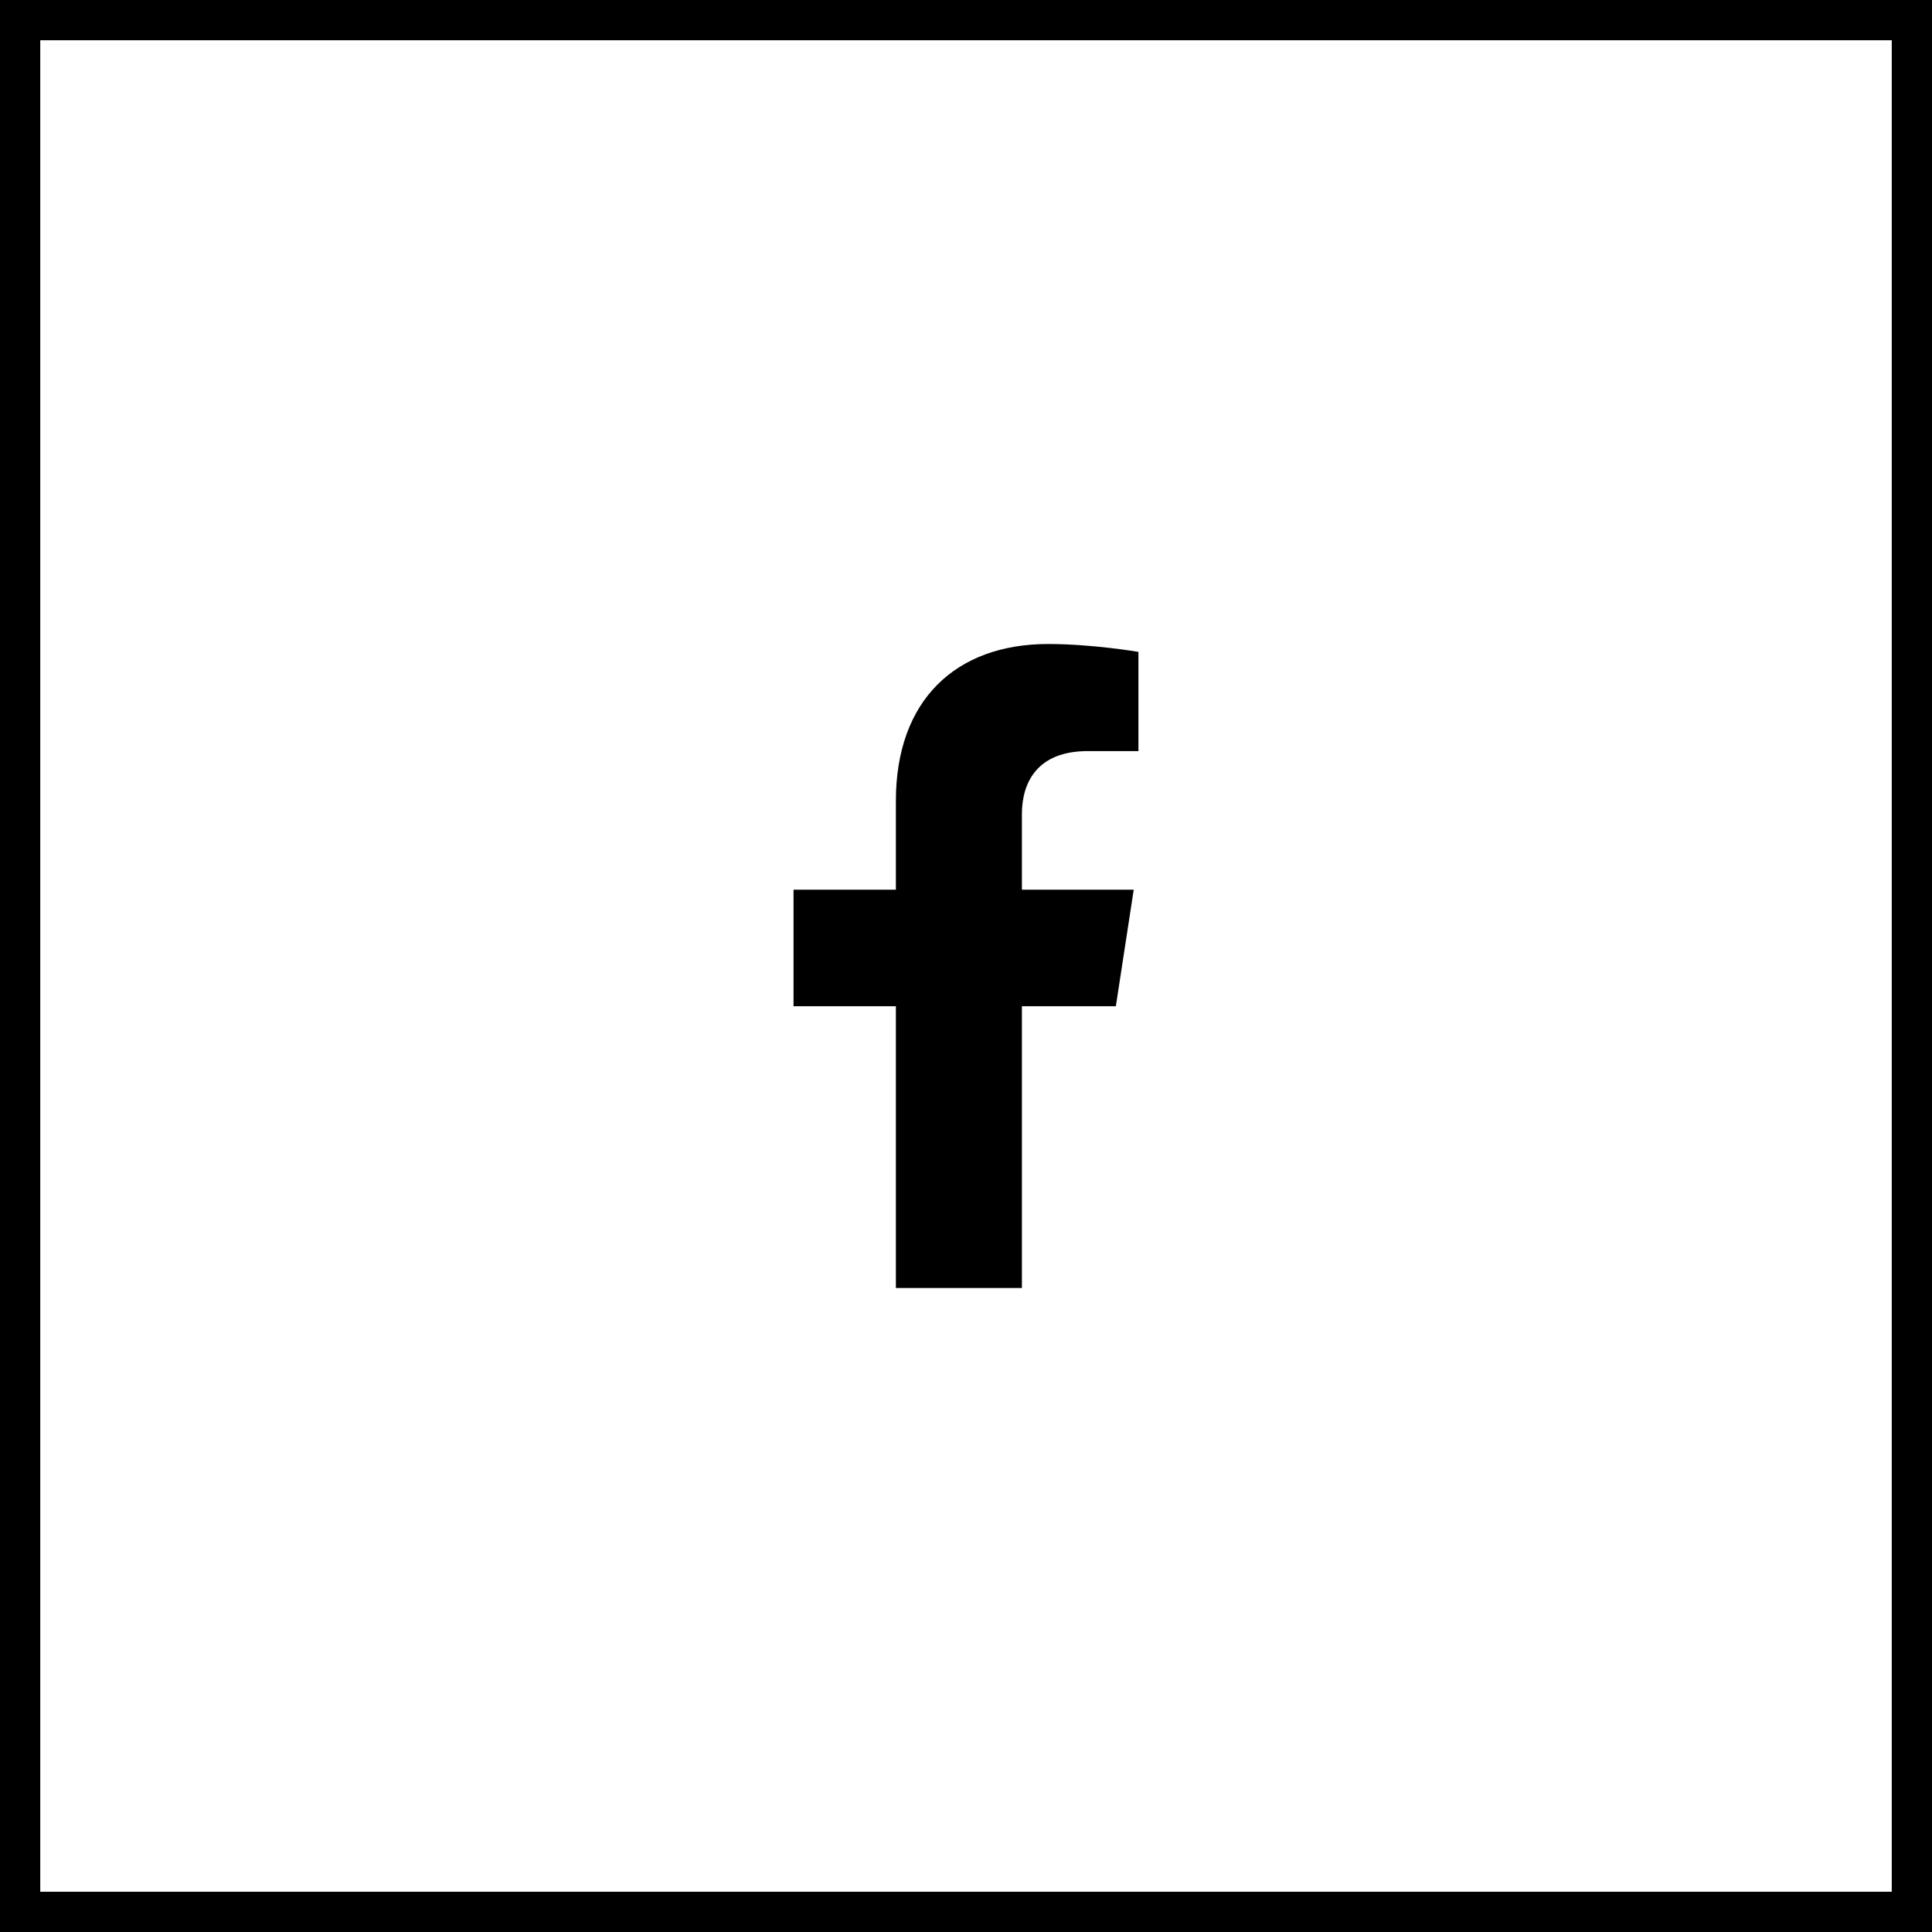
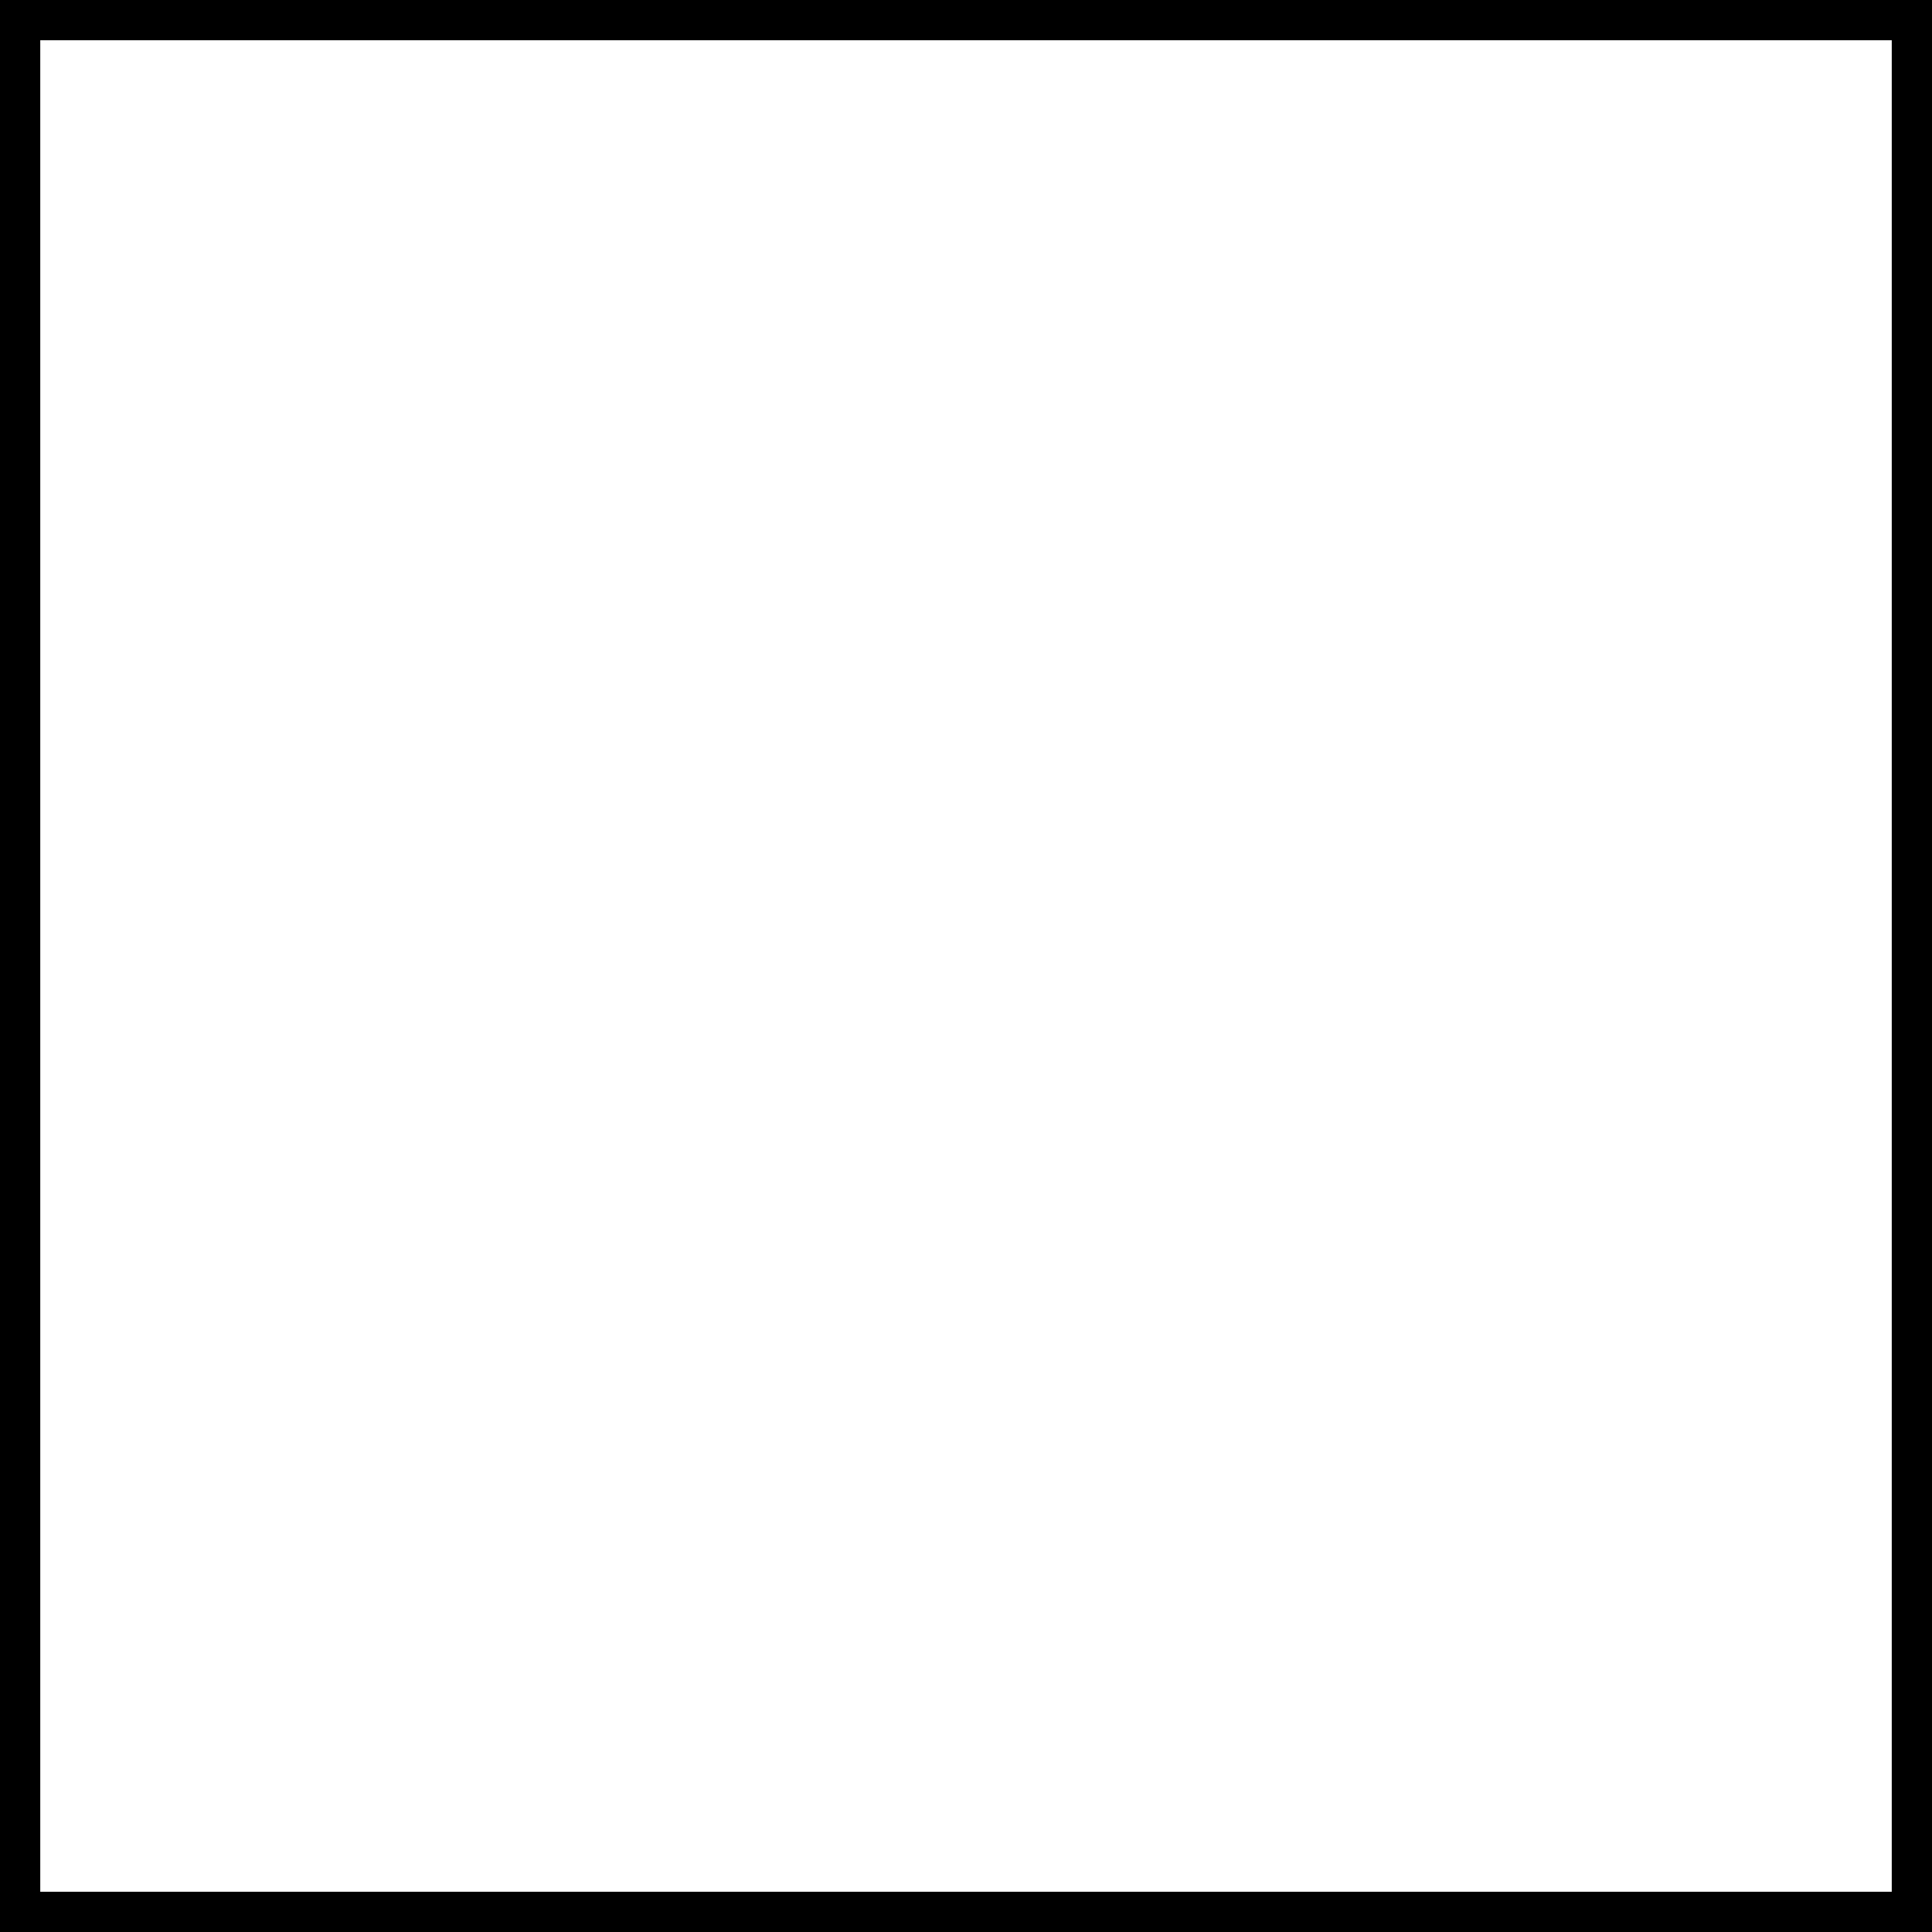
<svg xmlns="http://www.w3.org/2000/svg" width="48" height="48" viewBox="0 0 48 48" fill="none">
  <rect x="0.5" y="0.5" width="47" height="47" stroke="black" />
-   <path d="M27.723 25L28.167 22.104H25.389V20.225C25.389 19.433 25.777 18.661 27.021 18.661H28.284V16.196C28.284 16.196 27.138 16 26.042 16C23.754 16 22.258 17.387 22.258 19.898V22.104H19.715V25H22.258V32H25.389V25H27.723Z" fill="black" />
</svg>